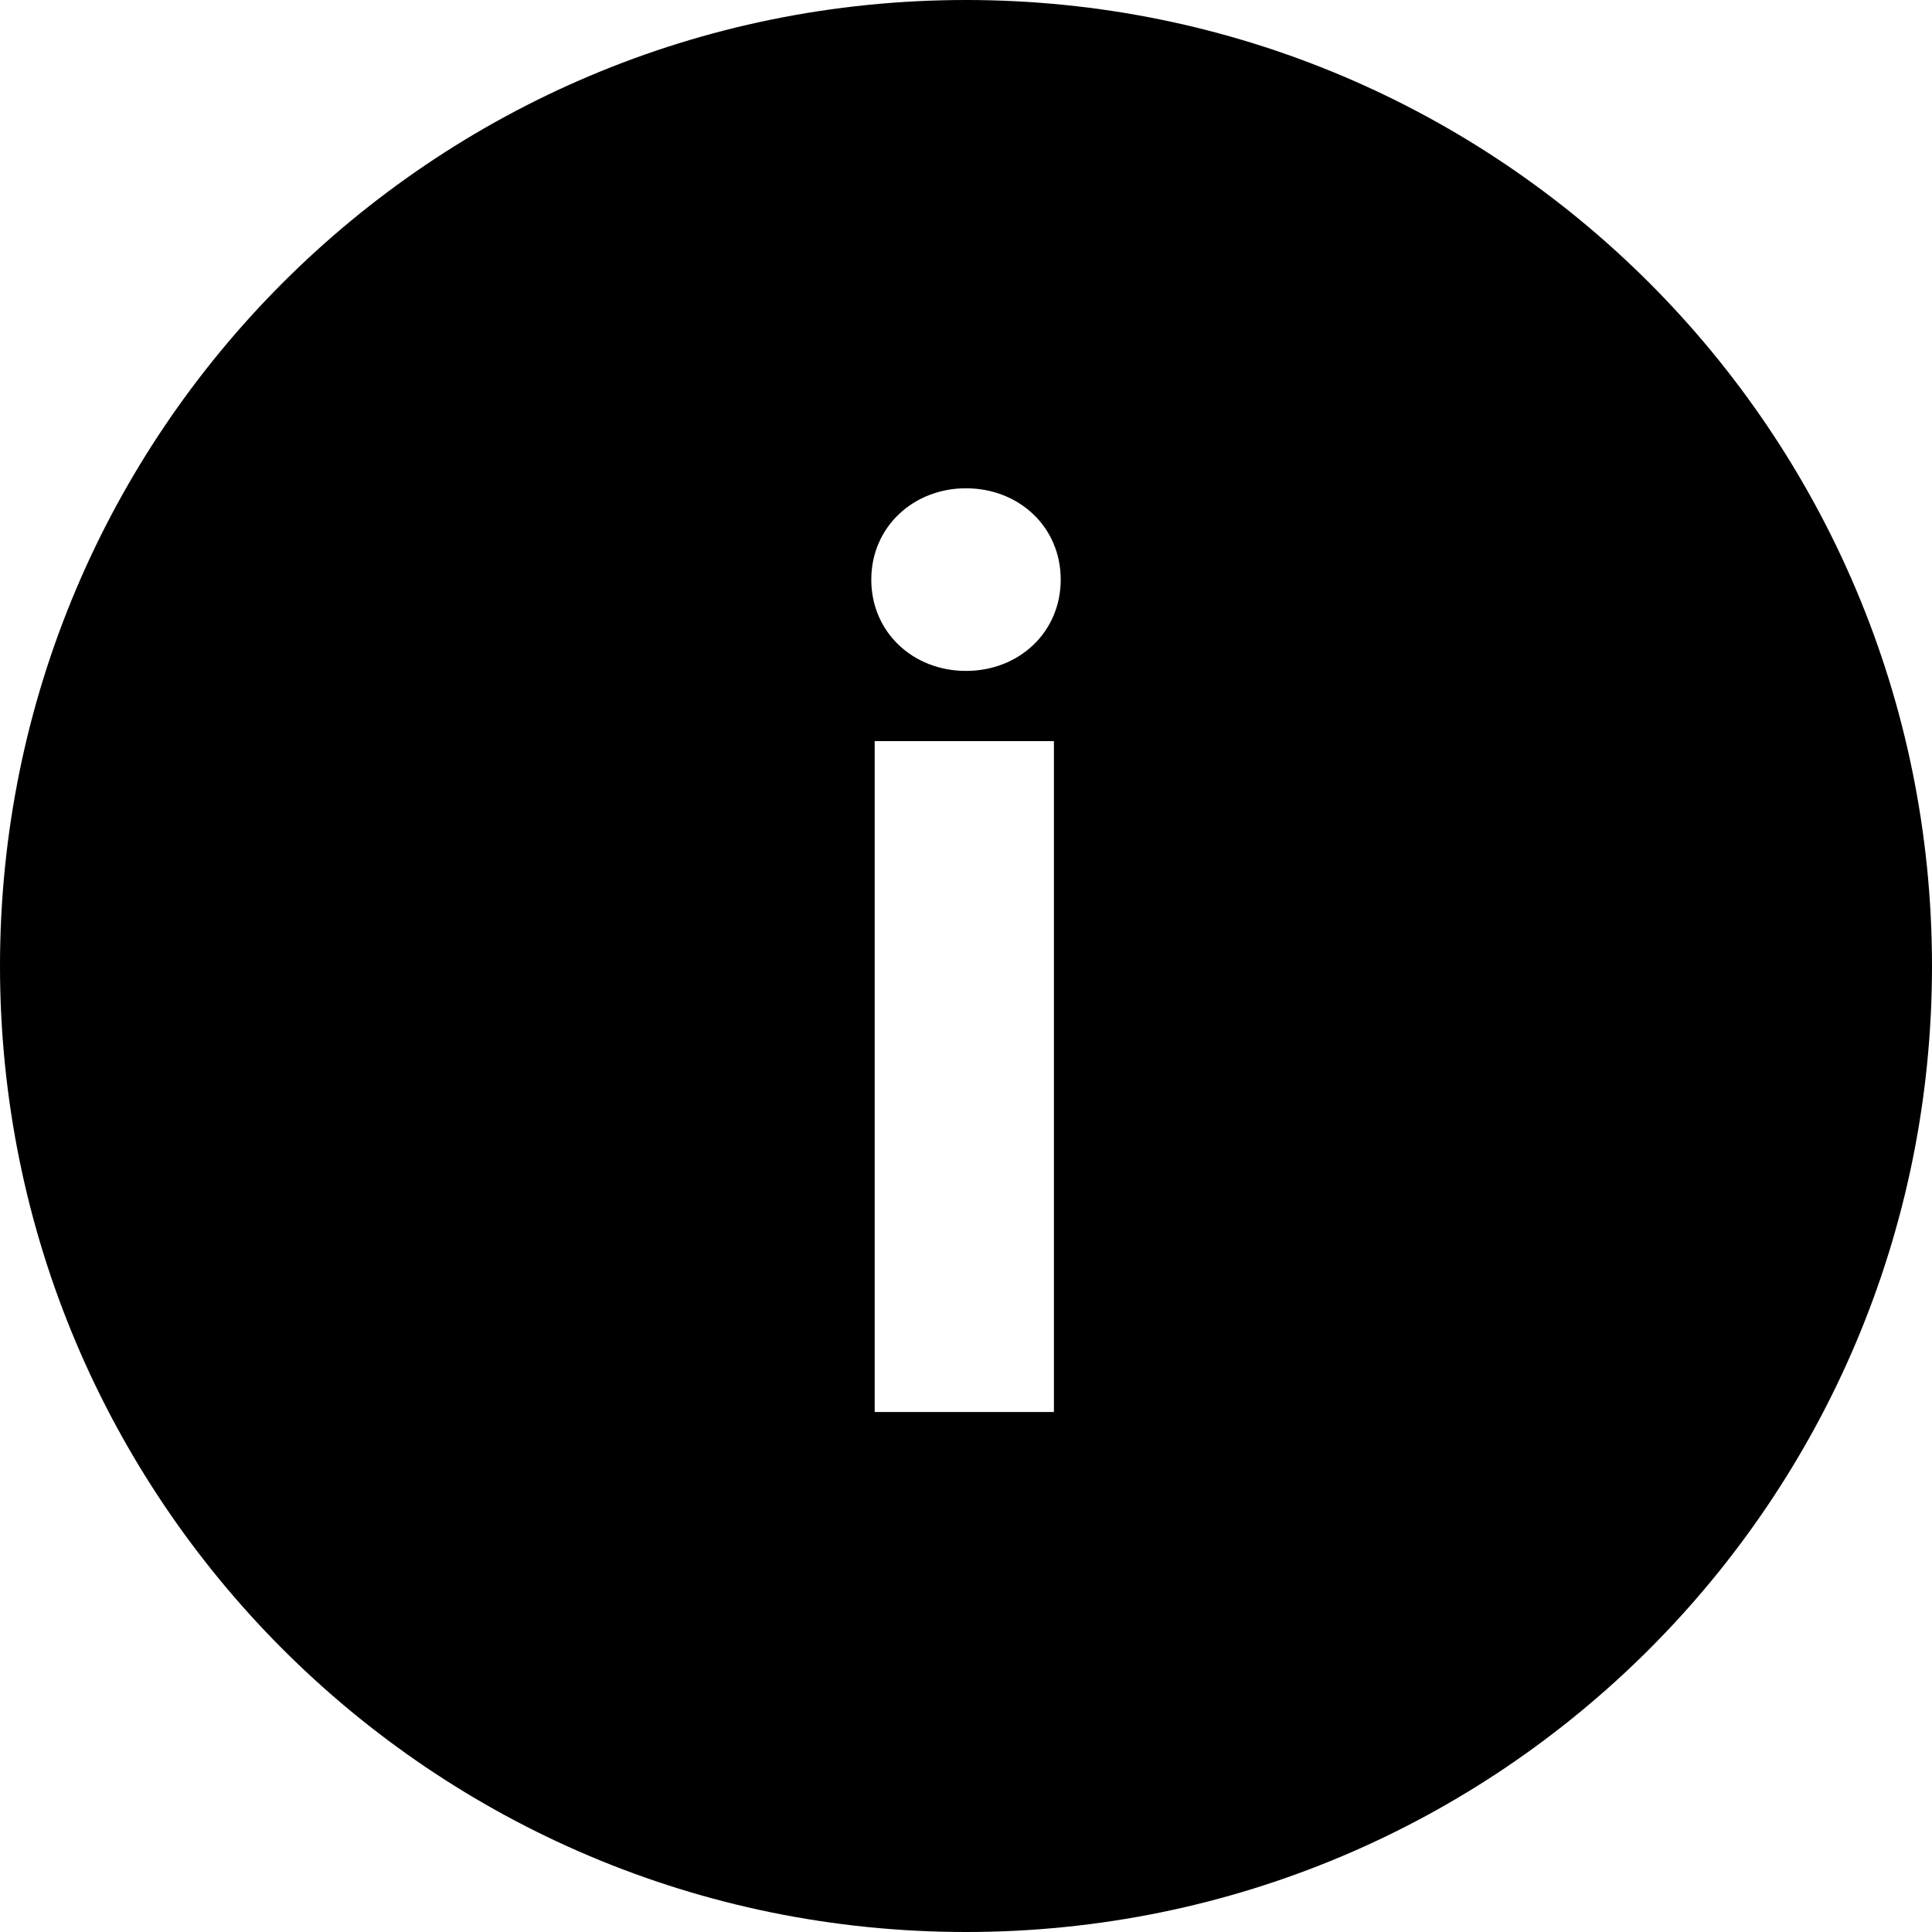
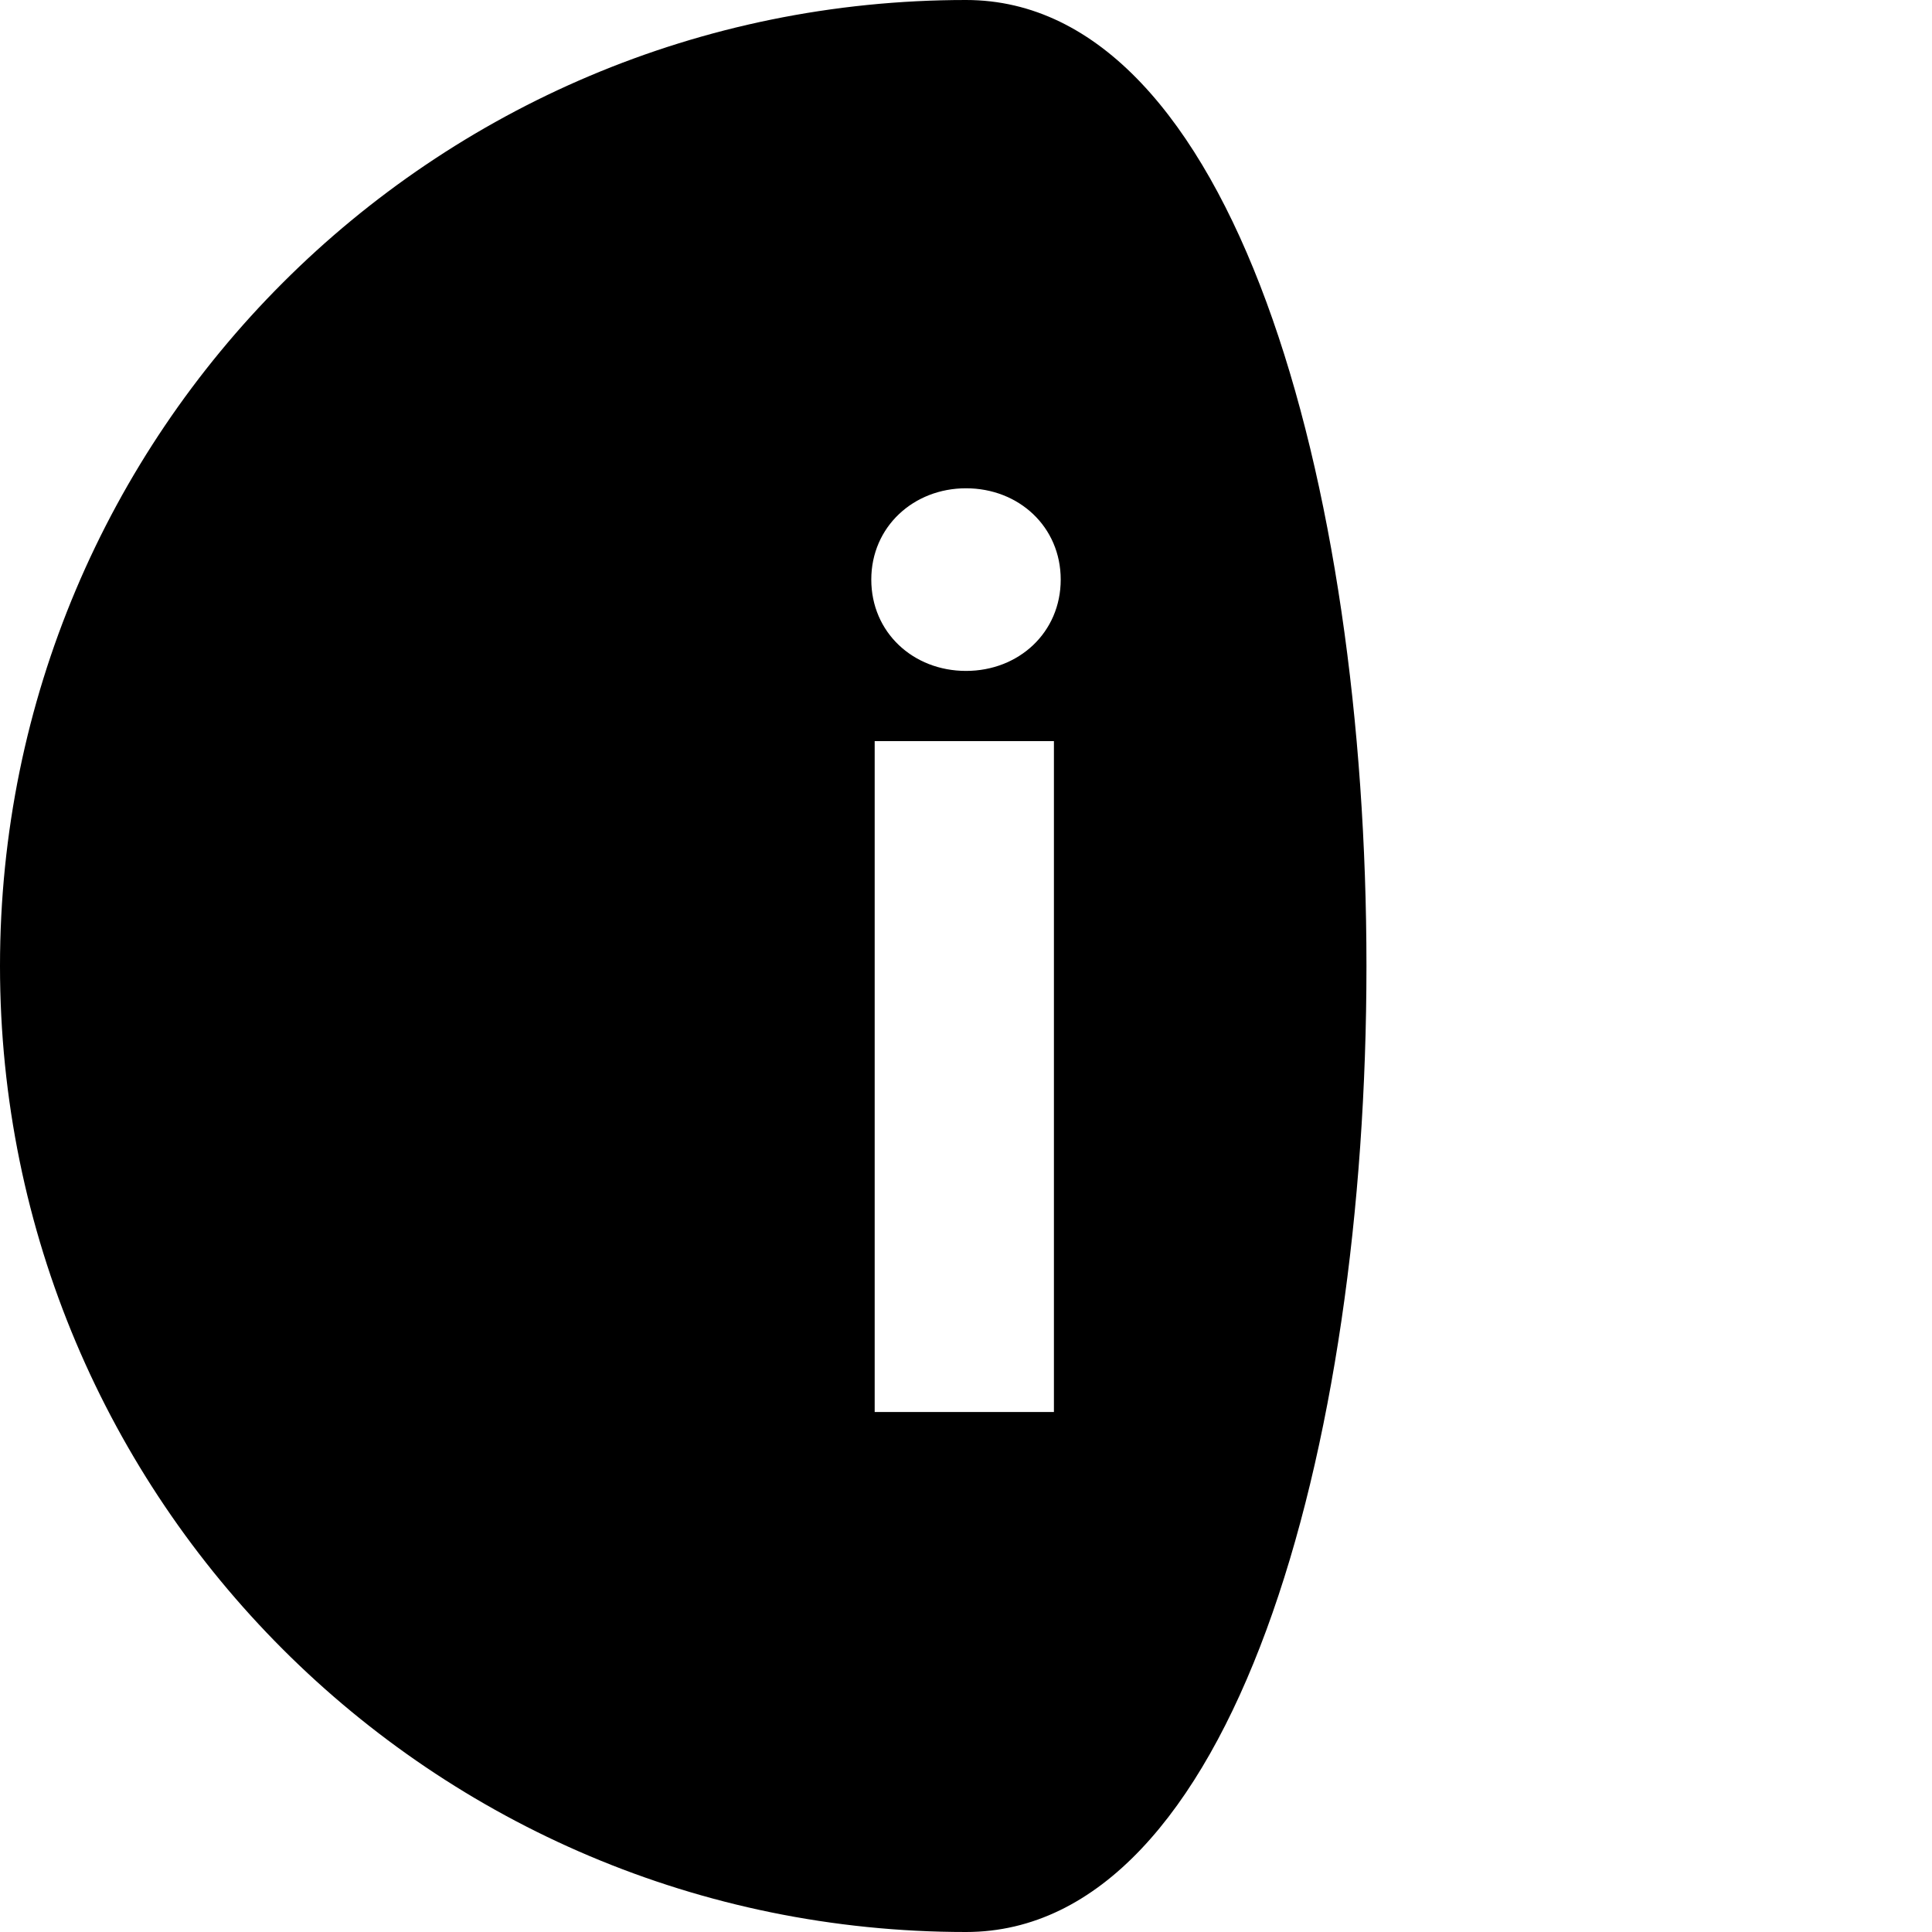
<svg xmlns="http://www.w3.org/2000/svg" version="1.1" id="Layer_1" x="0px" y="0px" viewBox="0 0 512 512" style="enable-background:new 0 0 512 512;" xml:space="preserve">
  <g id="XMLID_1_">
-     <path id="XMLID_6_" d="M256,0C114.5,0,0,114.5,0,256s114.5,256,256,256s256-114.5,256-256S397.5,0,256,0z M279.3,374.2h-47.5V196.4   h47.5V374.2z M256,177.8c-14,0-25.1-10.2-25.1-24.2c0-14,11.2-24.2,25.1-24.2c14,0,25.1,10.2,25.1,24.2   C281.1,167.6,270,177.8,256,177.8L256,177.8z" />
+     <path id="XMLID_6_" d="M256,0C114.5,0,0,114.5,0,256s114.5,256,256,256S397.5,0,256,0z M279.3,374.2h-47.5V196.4   h47.5V374.2z M256,177.8c-14,0-25.1-10.2-25.1-24.2c0-14,11.2-24.2,25.1-24.2c14,0,25.1,10.2,25.1,24.2   C281.1,167.6,270,177.8,256,177.8L256,177.8z" />
  </g>
</svg>